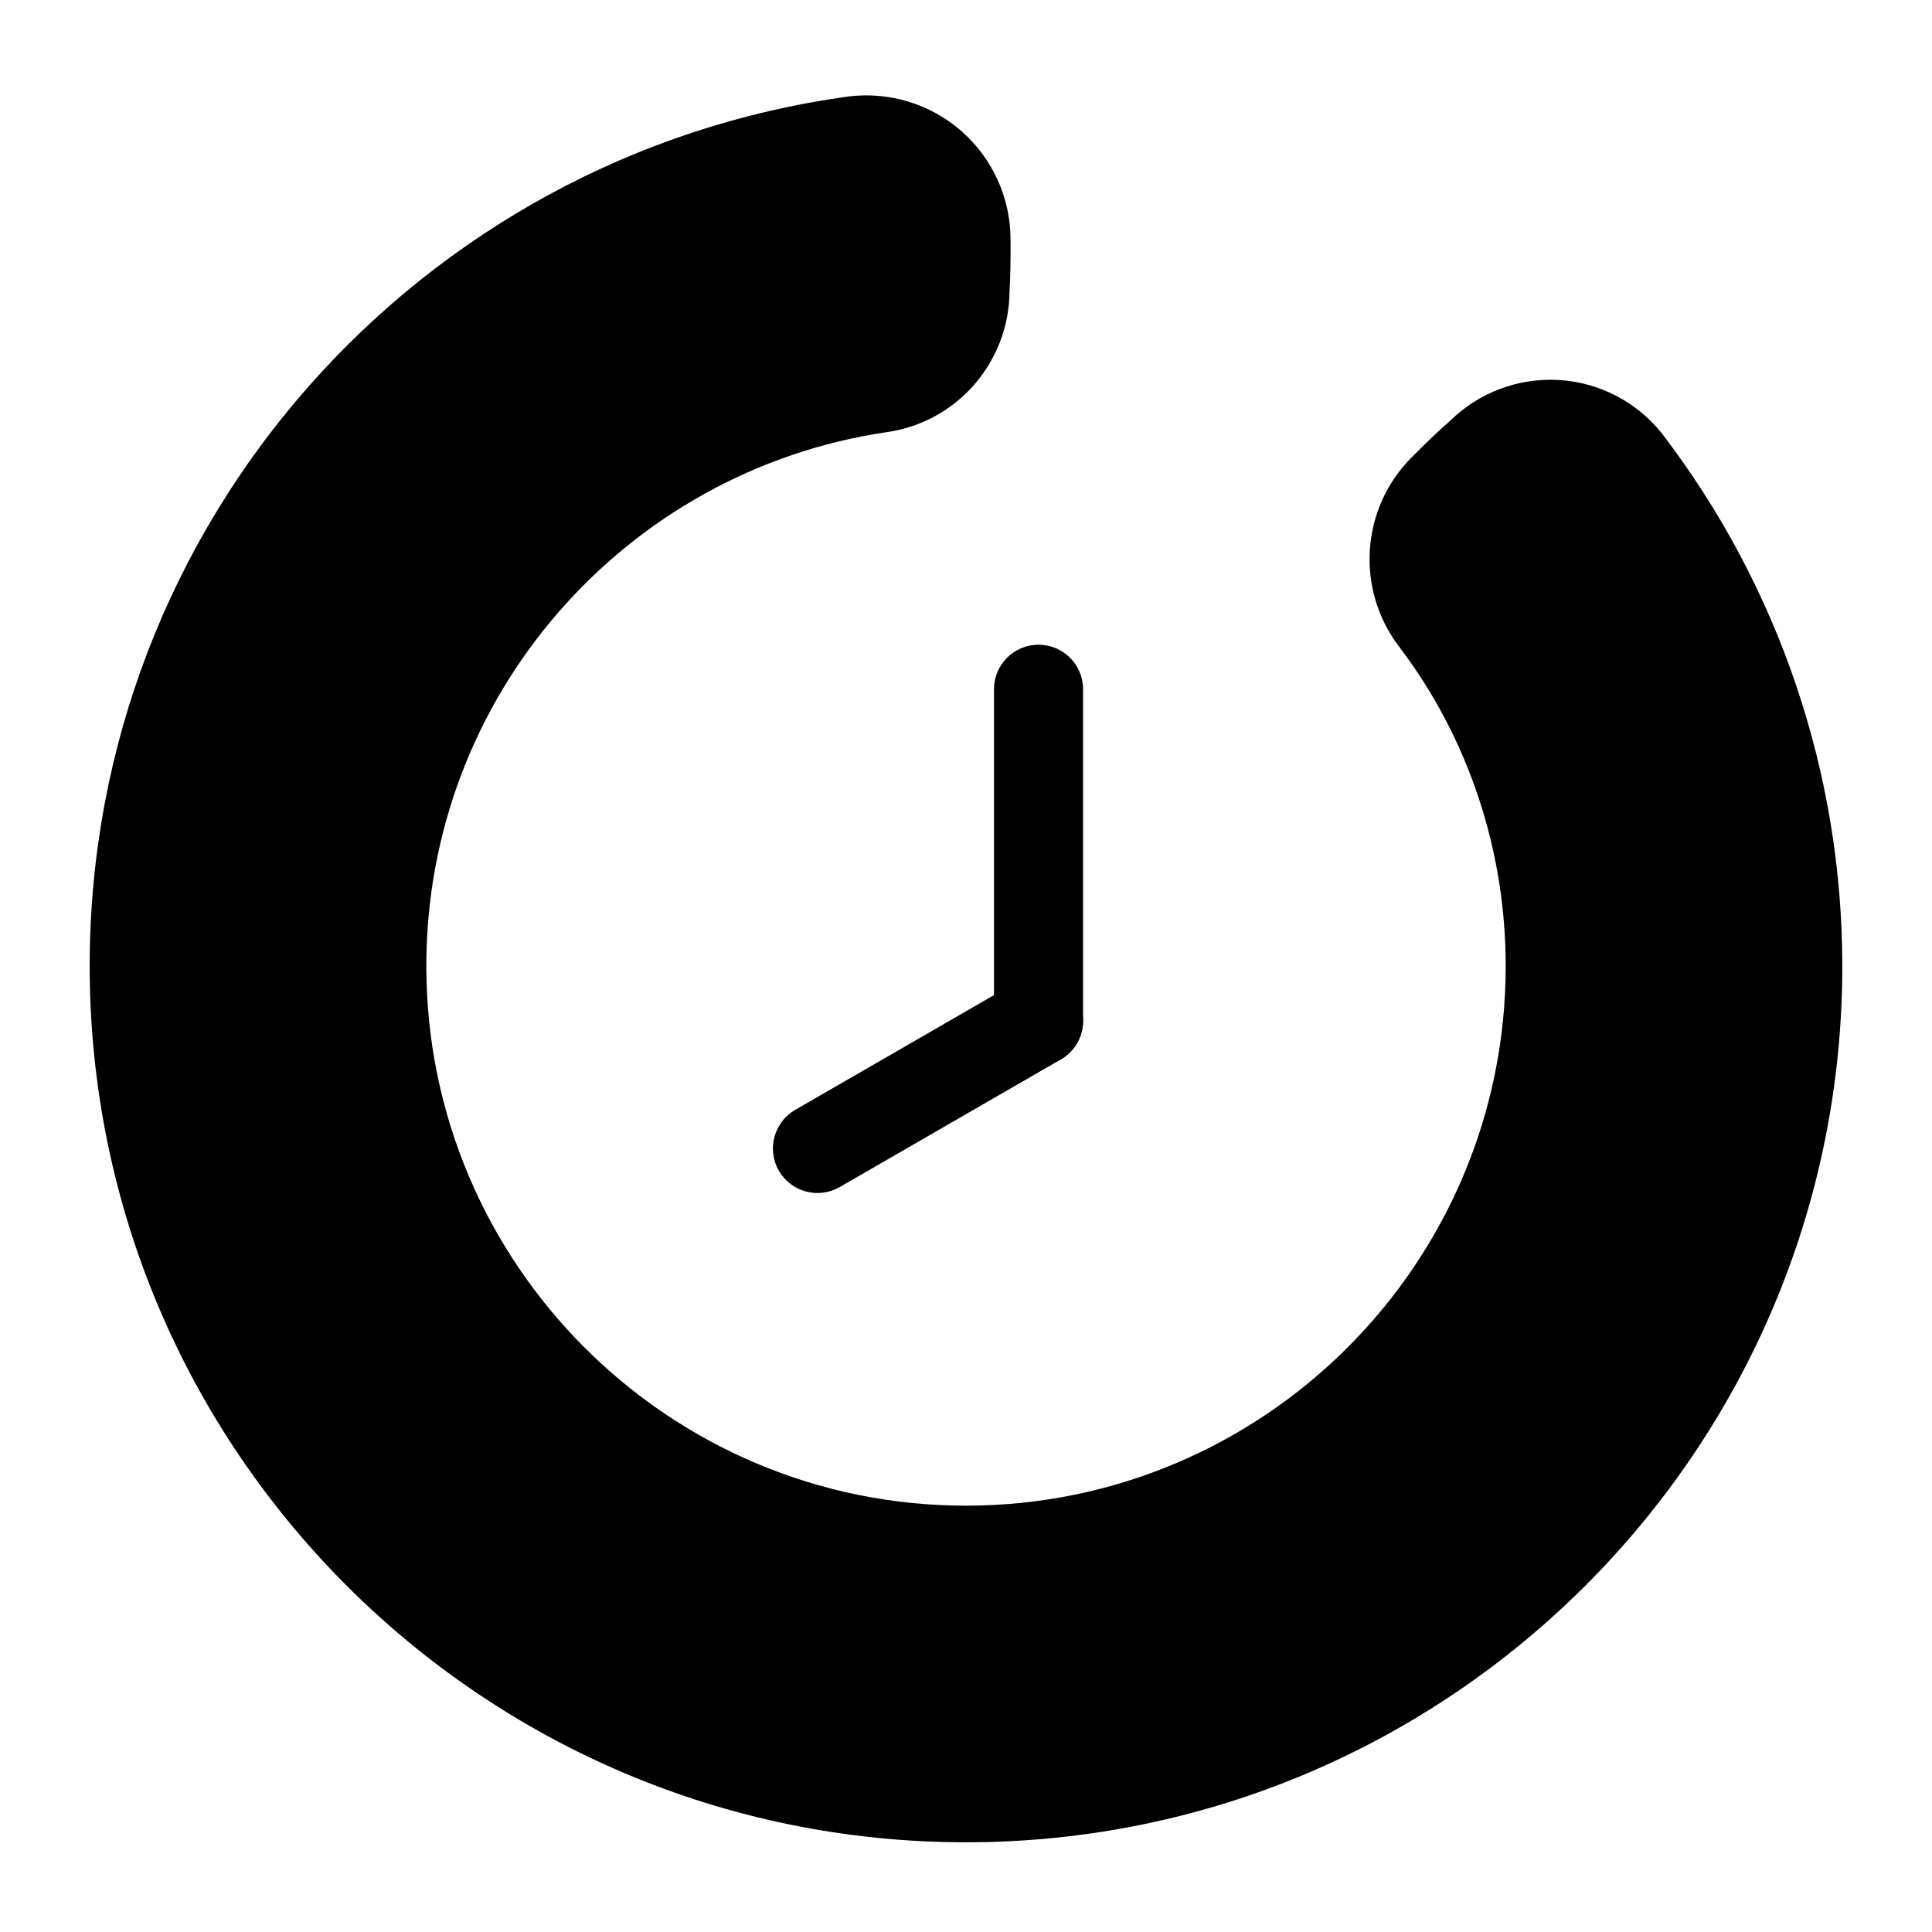
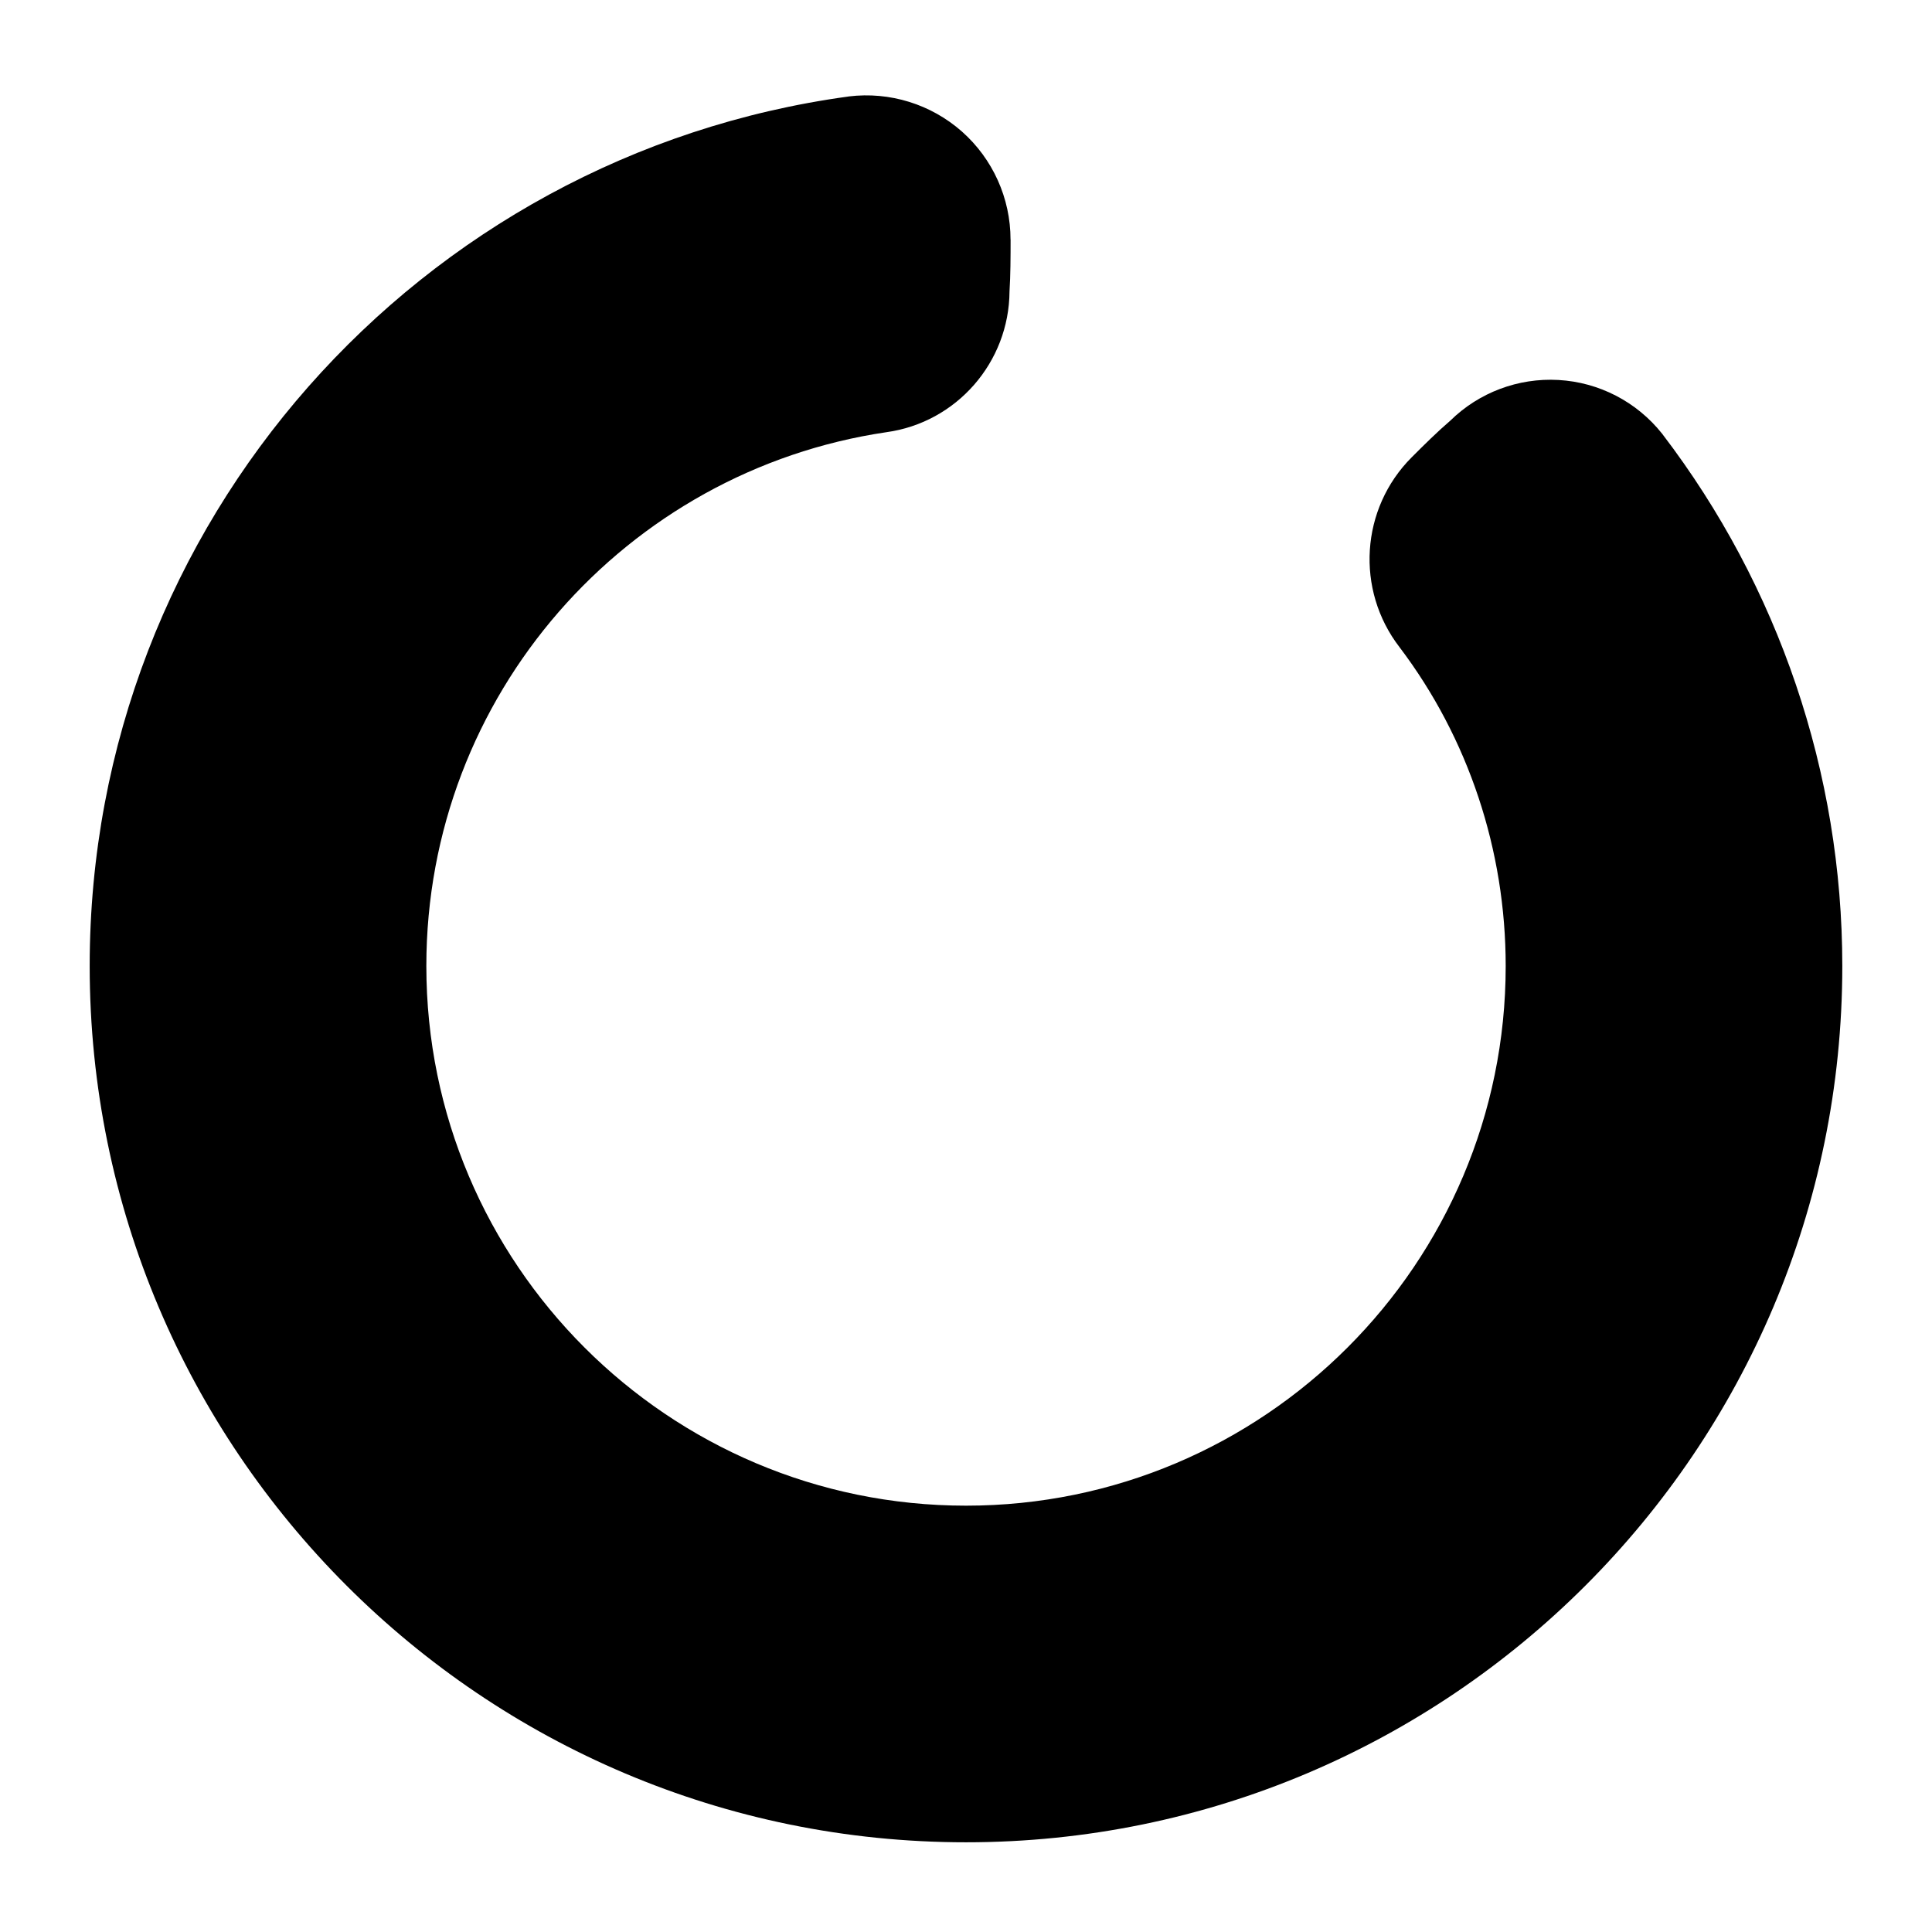
<svg xmlns="http://www.w3.org/2000/svg" fill="#000000" width="800px" height="800px" version="1.1" viewBox="144 144 512 512">
  <g fill-rule="evenodd">
-     <path d="m431.03 414.53v-87.867c0-6.519-5.289-11.809-11.809-11.809-6.519 0-11.809 5.289-11.809 11.809v87.867c0 6.519 5.289 11.809 11.809 11.809 6.519 0 11.809-5.289 11.809-11.809z" />
-     <path d="m413.32 404.31-58.582 33.816c-5.637 3.258-7.574 10.484-4.328 16.137 3.258 5.637 10.5 7.574 16.137 4.312l58.582-33.816c5.637-3.258 7.574-10.484 4.312-16.137-3.258-5.637-10.484-7.574-16.121-4.312z" />
    <path d="m411.8 207.48c0-10.941-4.691-21.363-12.879-28.621-8.203-7.242-19.113-10.629-29.977-9.305-0.047 0.016-0.109 0.016-0.156 0.031-113.48 15.508-201.02 112.73-201.02 230.41 0 128.17 104.05 232.23 232.23 232.23 128.17 0 232.23-104.05 232.23-232.23 0-51.199-16.91-100.67-47.641-140.91-0.047-0.062-0.094-0.125-0.141-0.188-6.723-8.438-16.703-13.602-27.457-14.199-10.66-0.598-21.066 3.32-28.668 10.801-3.434 2.945-6.91 6.391-10.203 9.684-13.57 13.586-14.941 35.125-3.227 50.332 18.246 24.09 28.133 53.781 28.133 84.484 0 78.926-64.094 143.02-143.02 143.02-78.926 0-143.02-64.094-143.02-143.02 0-71.809 52.93-131.27 121.91-141.46 18.578-2.551 32.527-18.484 32.637-37.328 0.27-4.281 0.285-9.07 0.285-13.73z" />
  </g>
</svg>